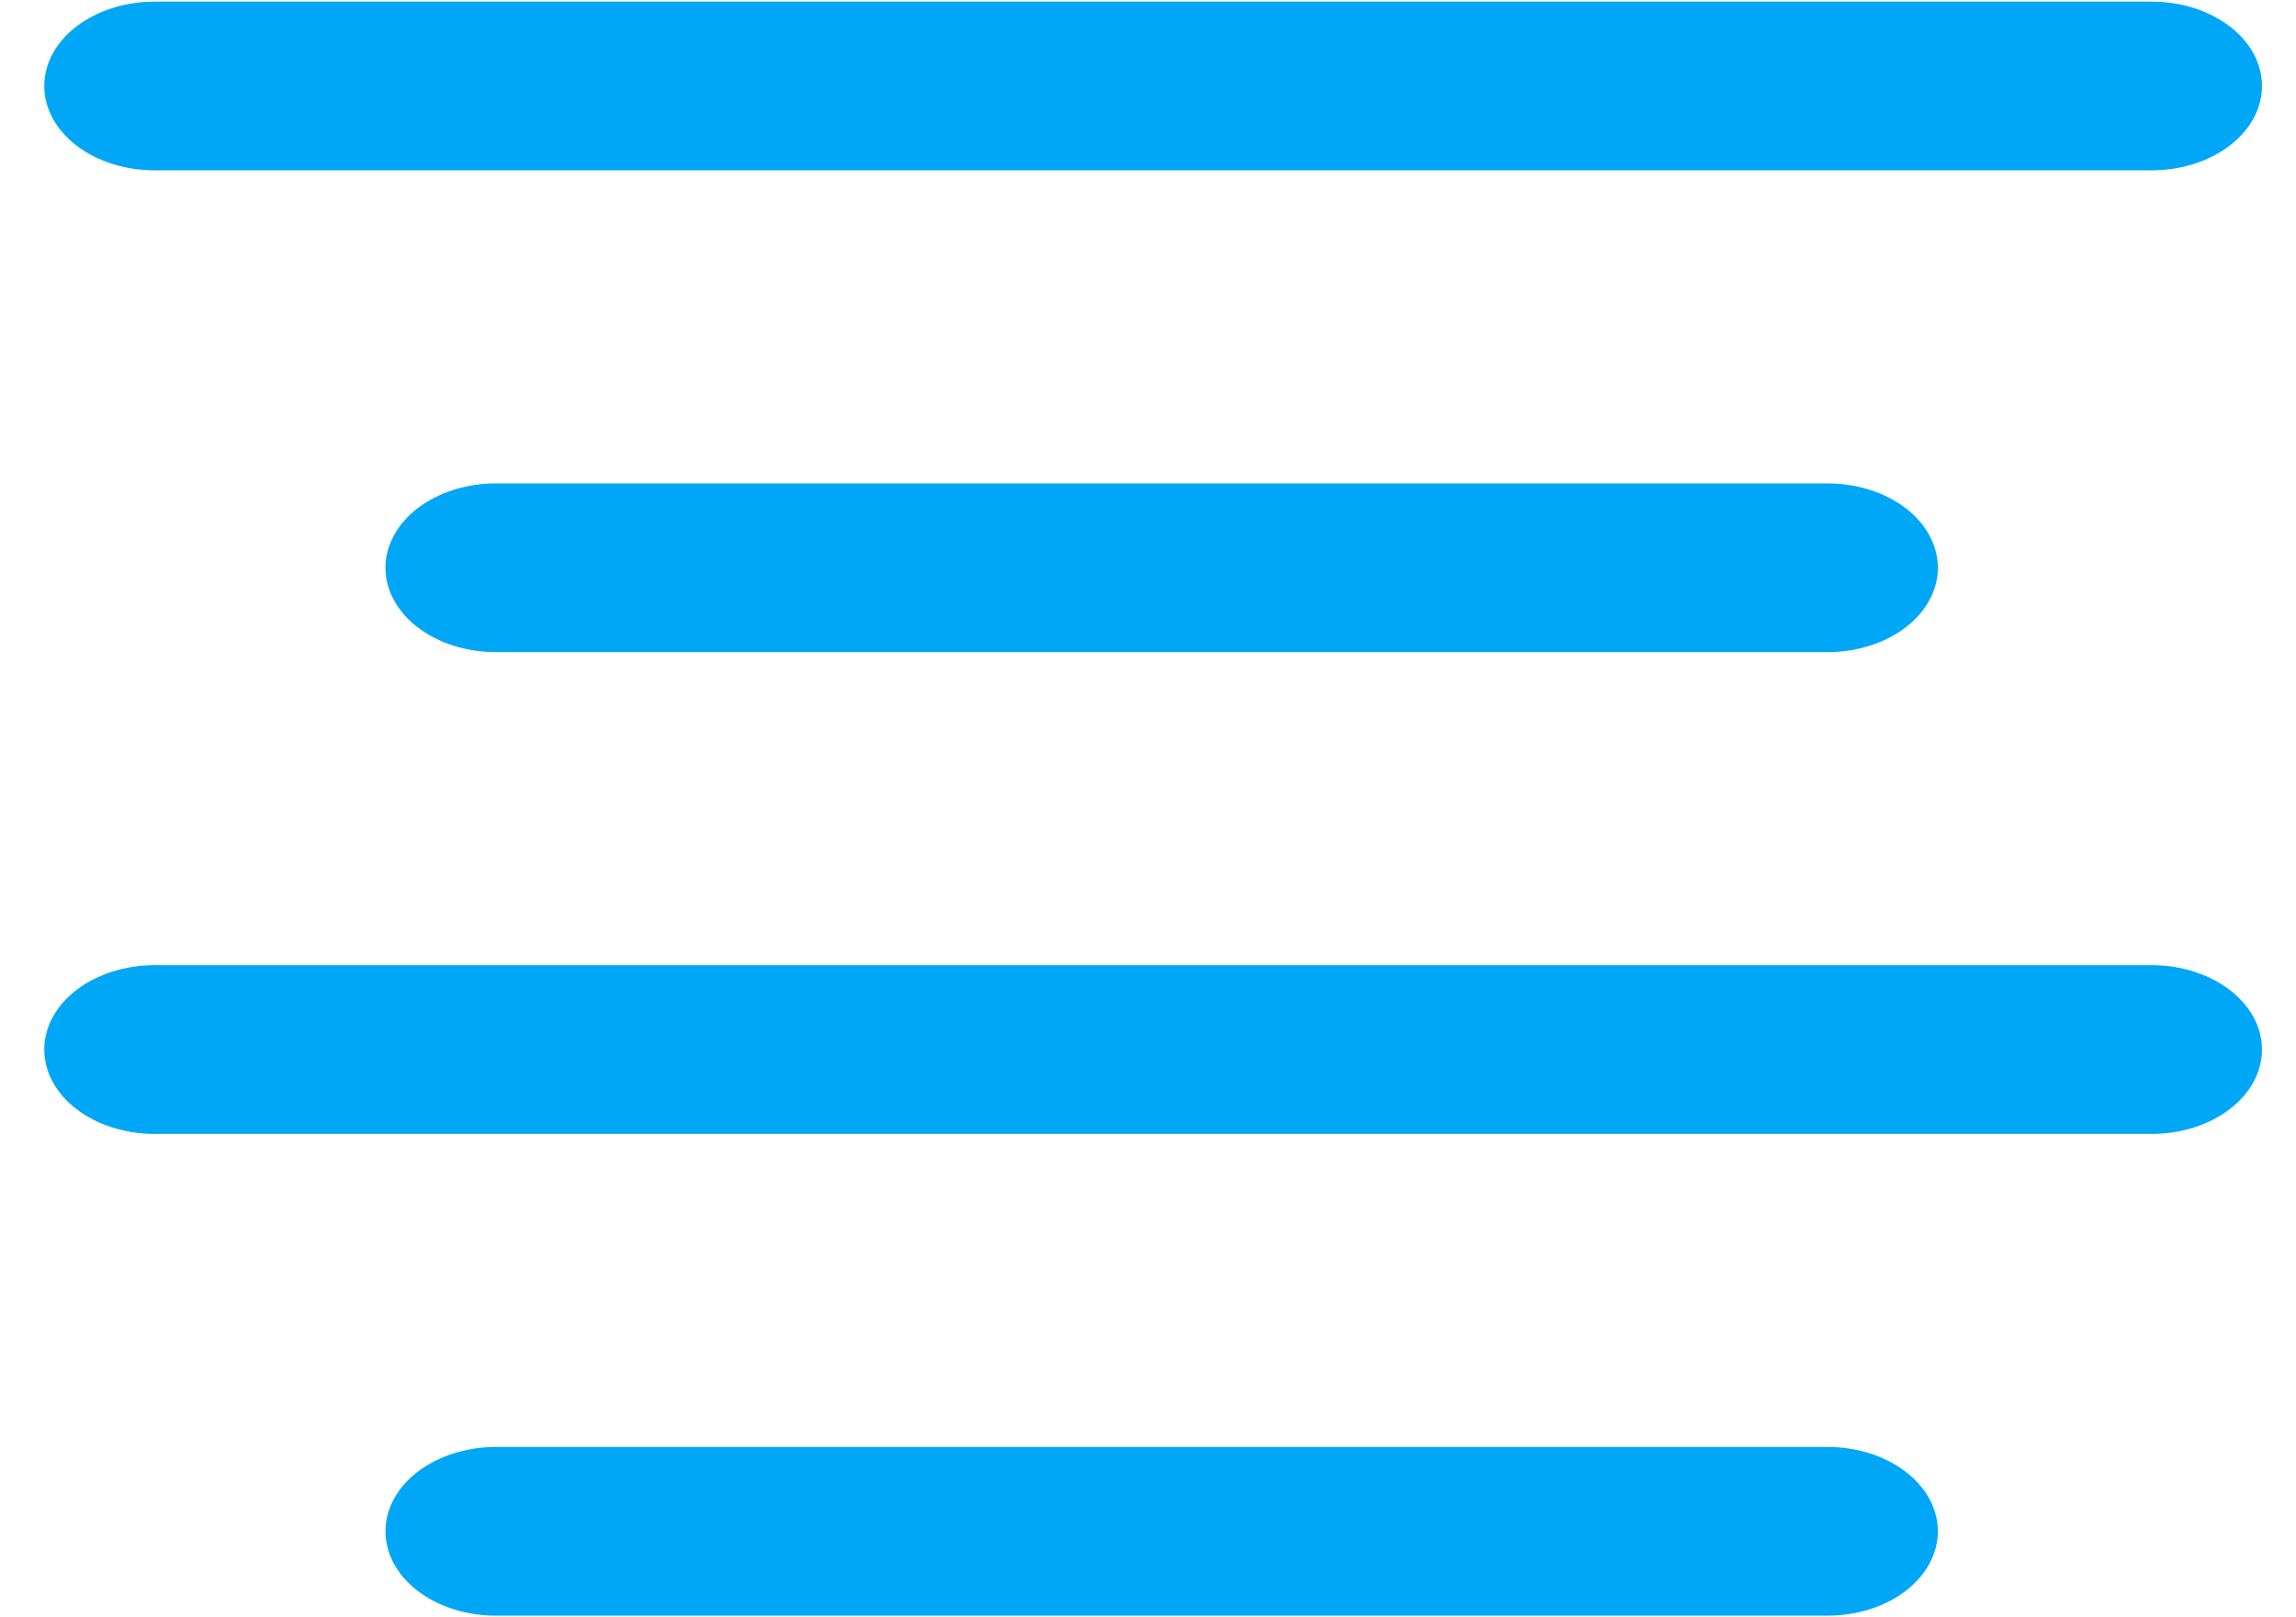
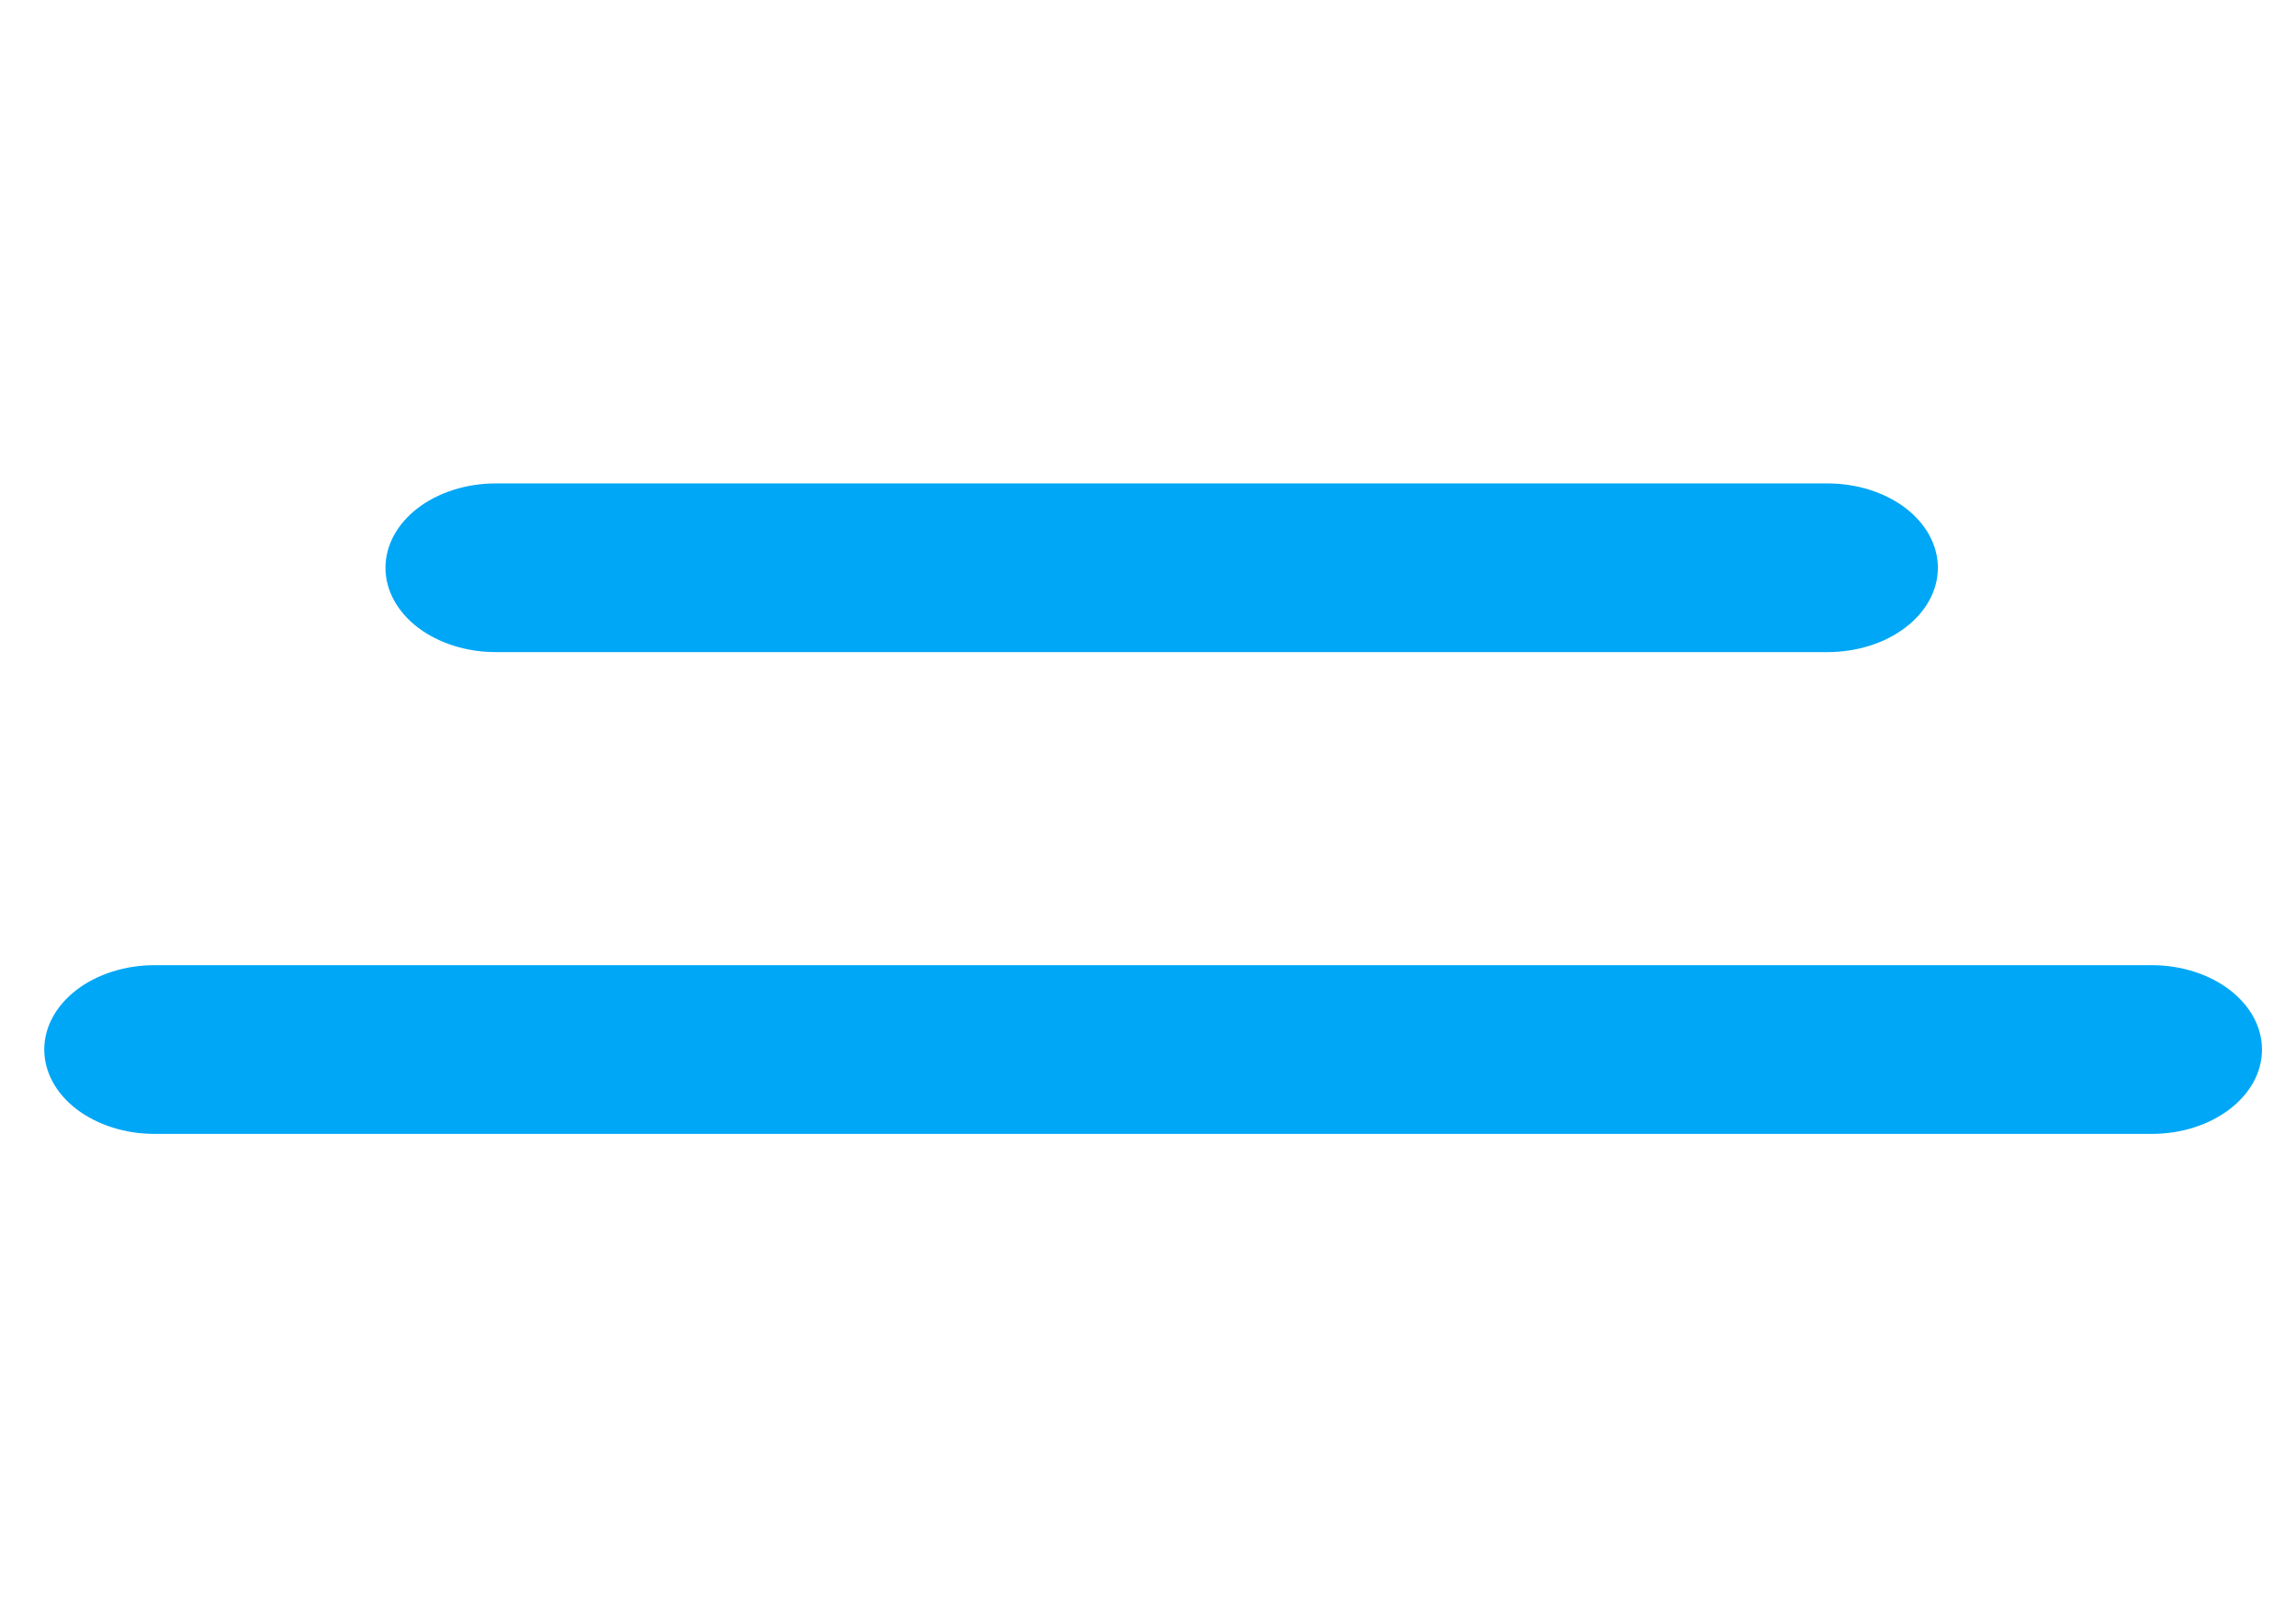
<svg xmlns="http://www.w3.org/2000/svg" width="44" height="31" viewBox="0 0 44 31" fill="none">
-   <path d="M43.348 1.648C43.348 2.542 42.4 3.265 41.234 3.265H2.963C2.402 3.265 1.864 3.095 1.467 2.791C1.071 2.488 0.848 2.077 0.848 1.648C0.848 1.219 1.071 0.808 1.467 0.505C1.864 0.202 2.402 0.031 2.963 0.031H41.234C42.403 0.031 43.348 0.756 43.348 1.648Z" fill="#00A7F6" />
  <path d="M35.023 12.499C35.584 12.499 36.121 12.329 36.518 12.026C36.914 11.723 37.137 11.311 37.137 10.883C37.137 10.454 36.914 10.042 36.518 9.739C36.121 9.436 35.584 9.266 35.023 9.266H9.502C9.224 9.266 8.949 9.307 8.692 9.389C8.436 9.47 8.203 9.589 8.006 9.739C7.81 9.889 7.654 10.068 7.548 10.264C7.442 10.46 7.387 10.67 7.387 10.883C7.387 11.095 7.442 11.305 7.548 11.501C7.654 11.697 7.81 11.876 8.006 12.026C8.203 12.176 8.436 12.295 8.692 12.376C8.949 12.458 9.224 12.499 9.502 12.499H35.023Z" fill="#00A7F6" />
  <path d="M43.348 20.117C43.348 21.011 42.4 21.734 41.234 21.734H2.963C2.402 21.734 1.864 21.563 1.467 21.26C1.071 20.957 0.848 20.546 0.848 20.117C0.848 19.688 1.071 19.277 1.467 18.974C1.864 18.67 2.402 18.5 2.963 18.5H41.234C42.403 18.5 43.348 19.225 43.348 20.117Z" fill="#00A7F6" />
-   <path d="M35.023 30.968C35.584 30.968 36.121 30.798 36.518 30.495C36.914 30.191 37.137 29.78 37.137 29.351C37.137 28.922 36.914 28.511 36.518 28.208C36.121 27.905 35.584 27.734 35.023 27.734H9.502C9.224 27.734 8.949 27.776 8.692 27.858C8.436 27.939 8.203 28.058 8.006 28.208C7.81 28.358 7.654 28.536 7.548 28.733C7.442 28.929 7.387 29.139 7.387 29.351C7.387 29.564 7.442 29.774 7.548 29.97C7.654 30.166 7.81 30.344 8.006 30.495C8.203 30.645 8.436 30.764 8.692 30.845C8.949 30.926 9.224 30.968 9.502 30.968H35.023Z" fill="#00A7F6" />
</svg>